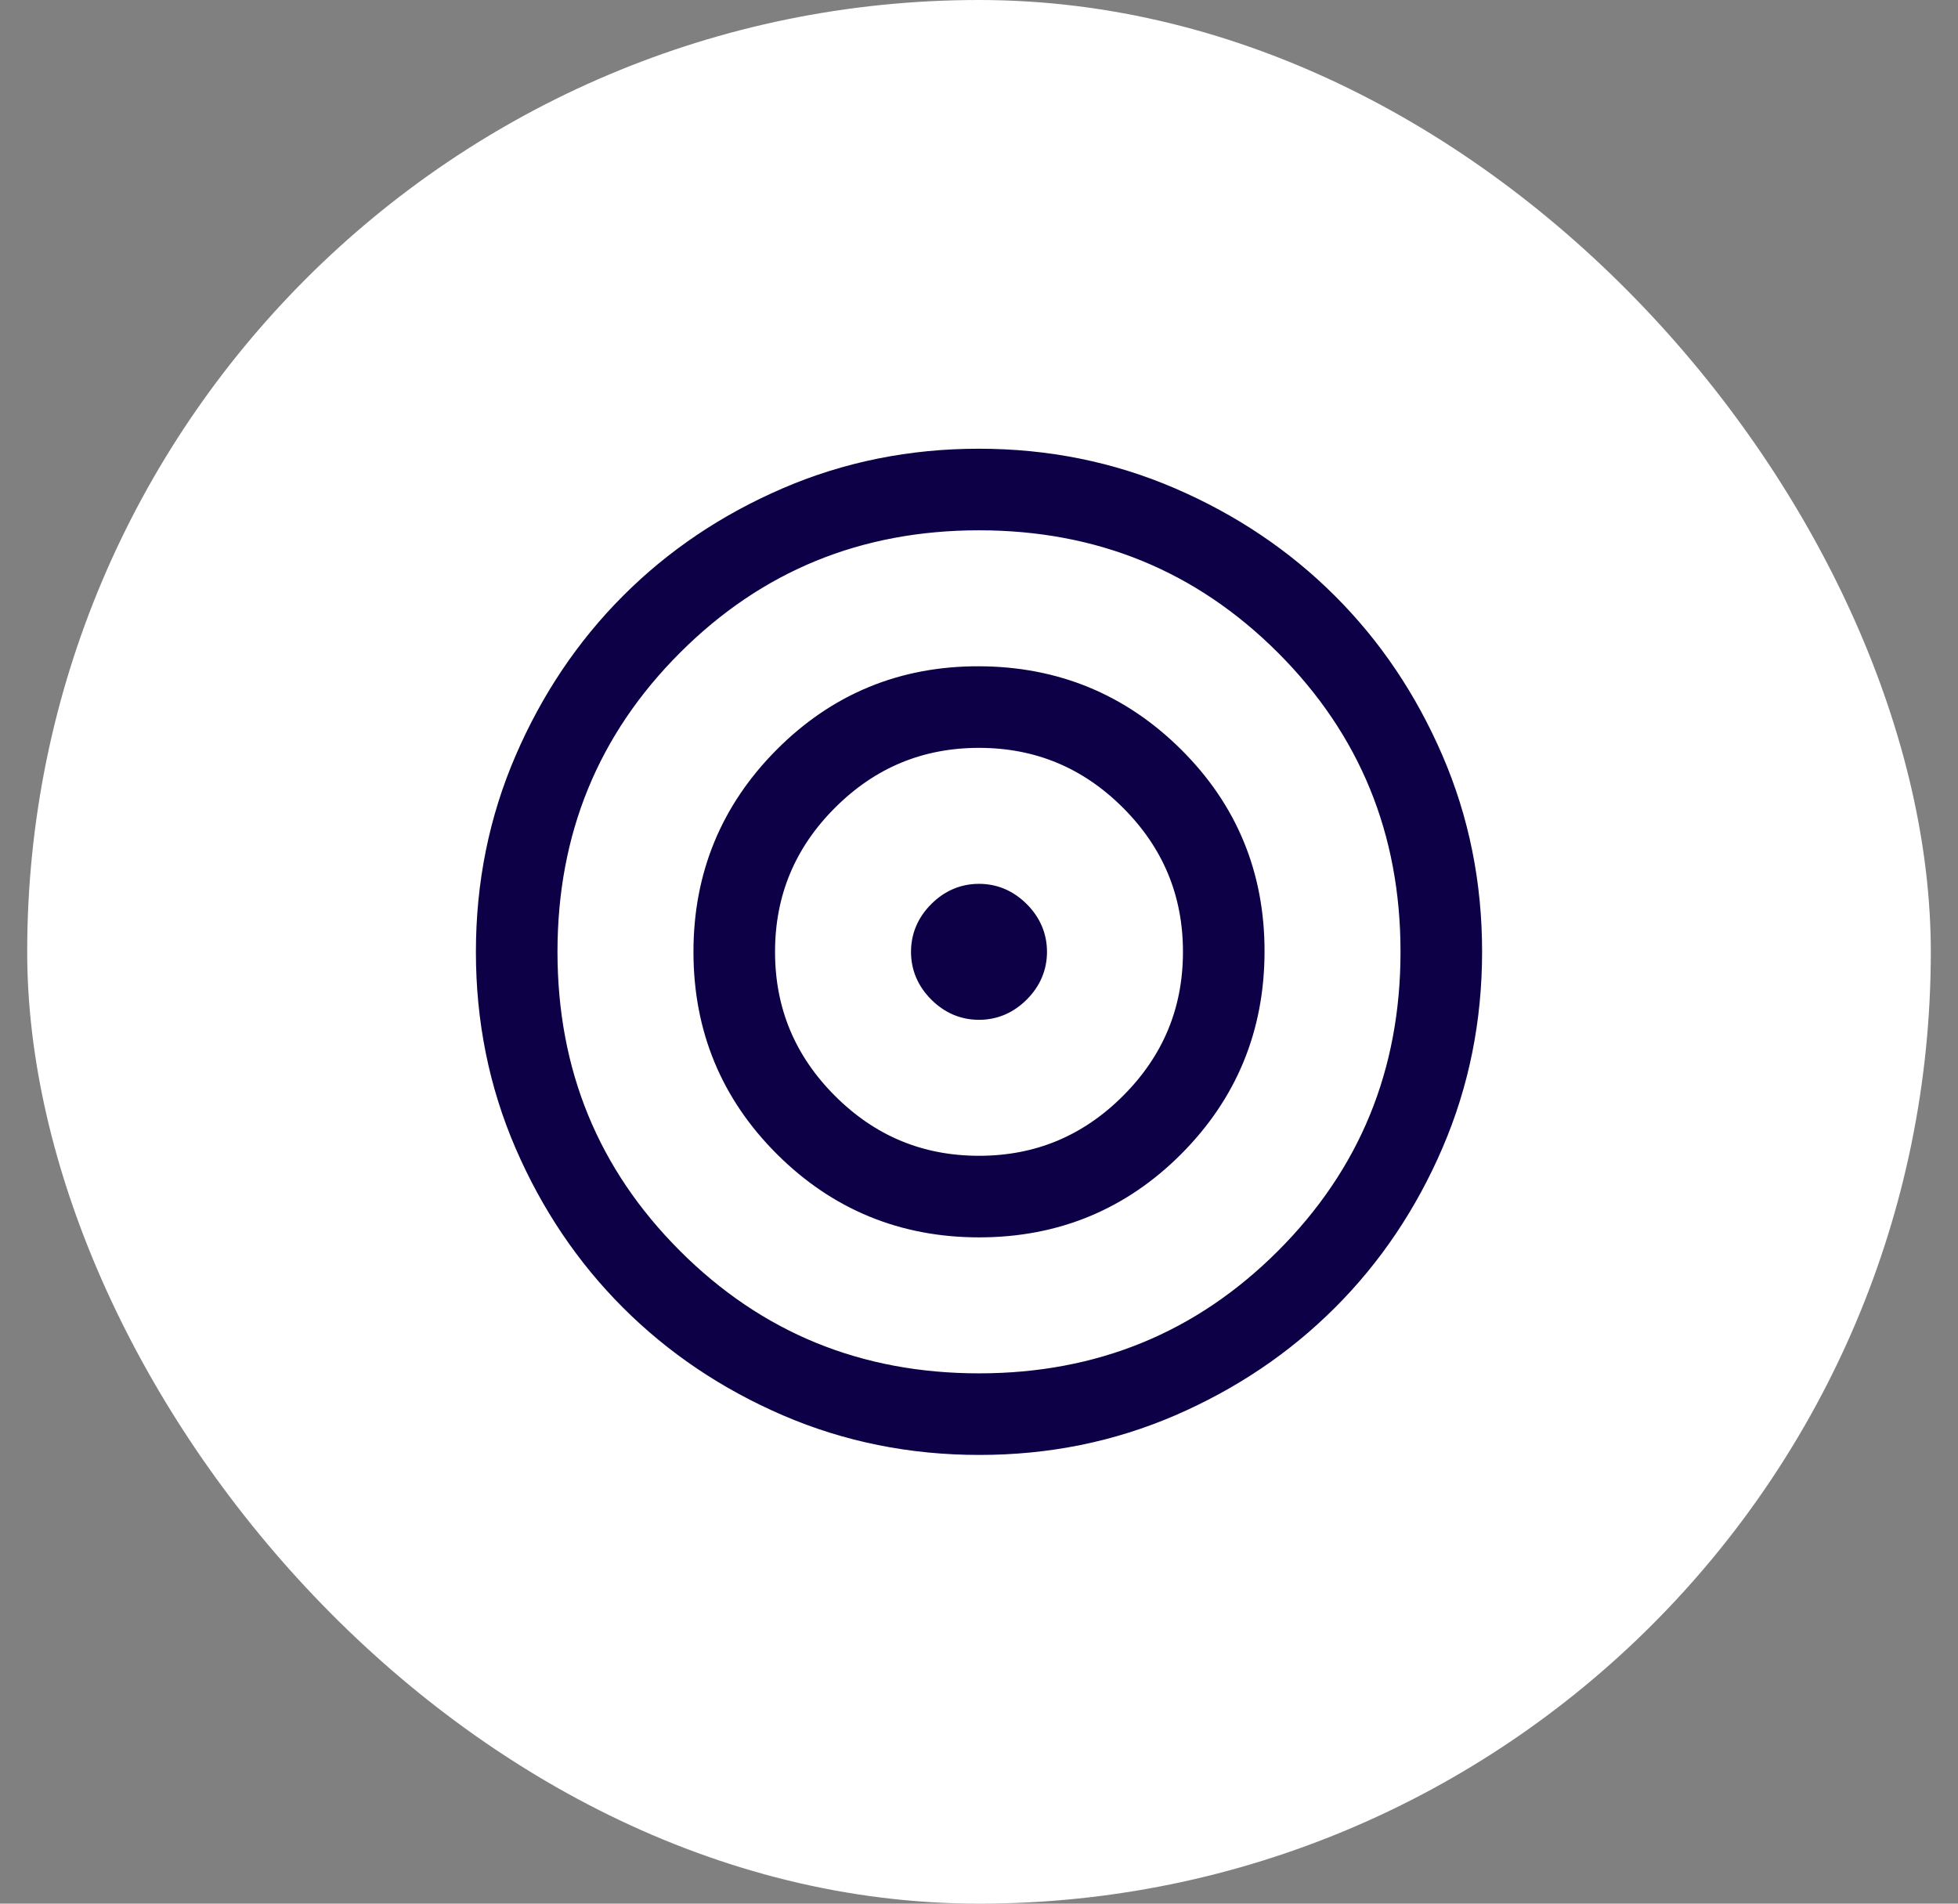
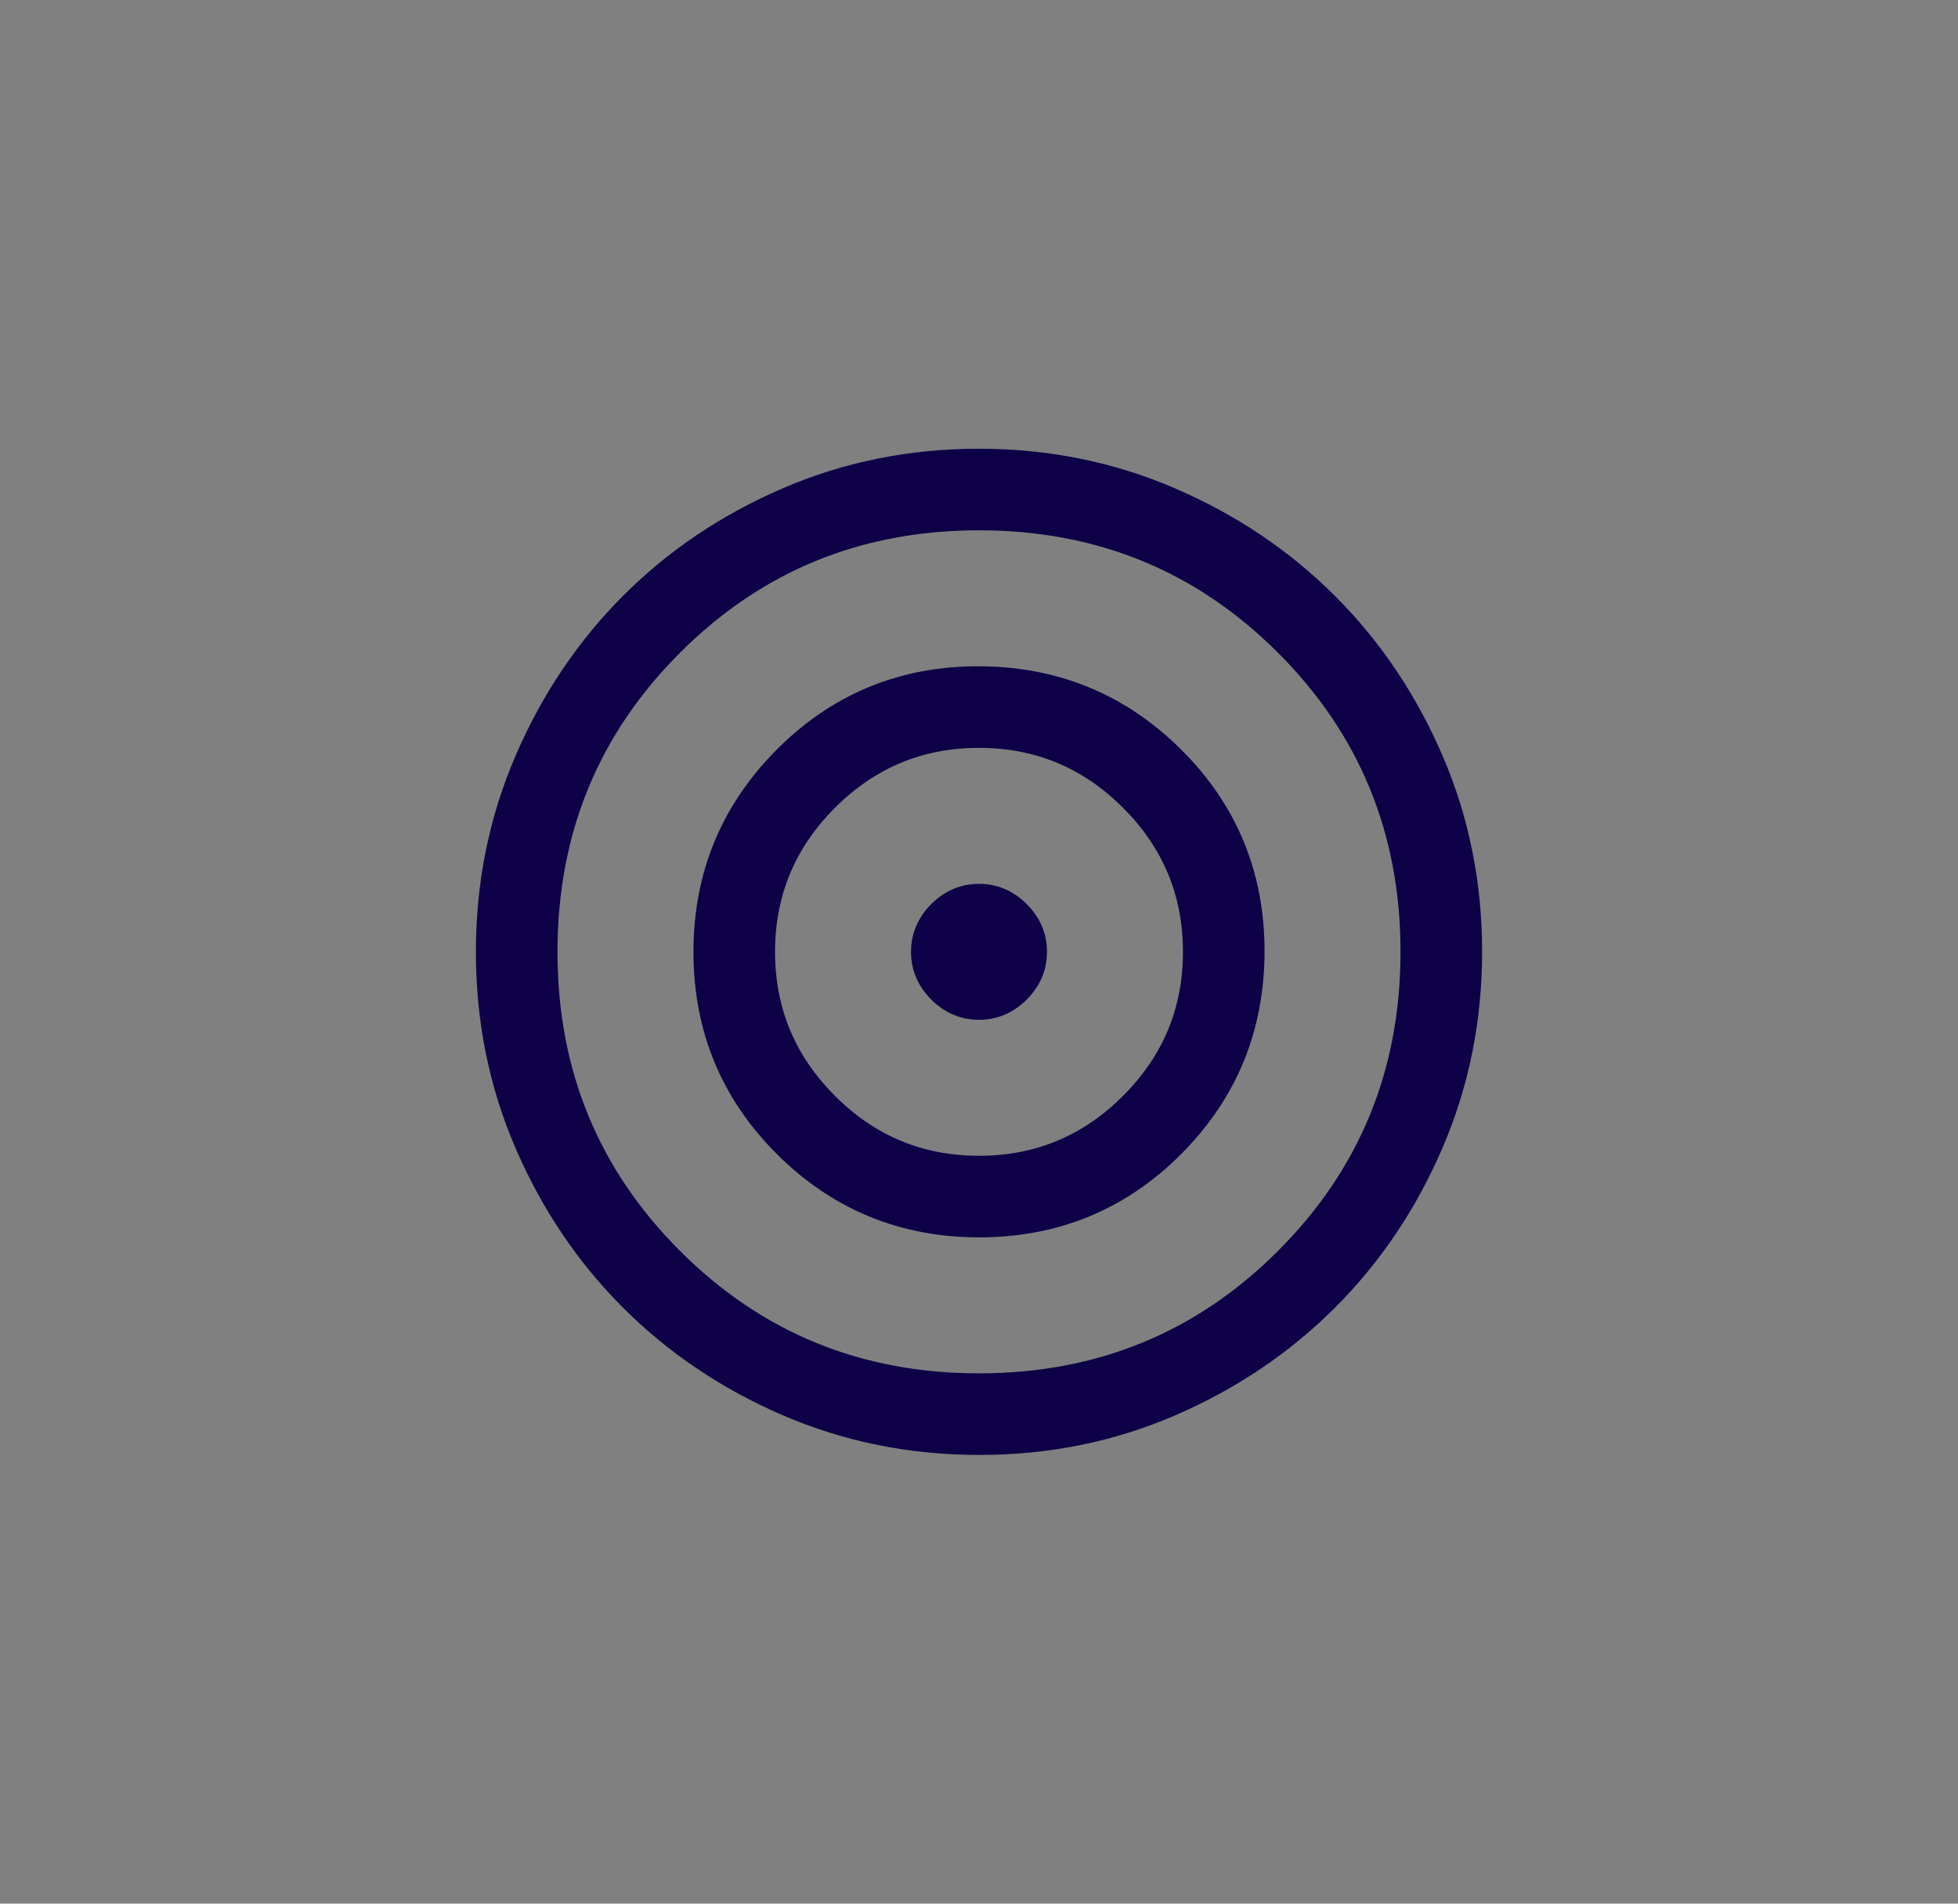
<svg xmlns="http://www.w3.org/2000/svg" fill="none" viewBox="0 0 36 35" height="35" width="36">
  <rect x="0" y="0" width="36" height="35" fill="#808080" stroke="none" />
-   <rect fill="white" rx="17.5" height="35" width="35" x="0.5" />
  <path stroke-width="0.5" stroke="#0D0047" fill="#0D0047" d="M18.003 26.5C16.759 26.5 15.589 26.264 14.493 25.792C13.398 25.319 12.445 24.678 11.634 23.868C10.823 23.058 10.182 22.106 9.709 21.012C9.236 19.918 9 18.748 9 17.503C9 16.258 9.236 15.088 9.709 13.993C10.181 12.898 10.821 11.945 11.63 11.134C12.439 10.323 13.391 9.682 14.487 9.209C15.583 8.736 16.753 8.5 17.997 8.5C19.241 8.5 20.411 8.736 21.507 9.209C22.602 9.681 23.555 10.322 24.366 11.131C25.177 11.94 25.818 12.893 26.291 13.988C26.764 15.083 27 16.253 27 17.497C27 18.741 26.764 19.911 26.292 21.007C25.82 22.103 25.179 23.056 24.368 23.866C23.557 24.676 22.605 25.318 21.512 25.791C20.419 26.264 19.249 26.501 18.003 26.5ZM18 25.5C20.233 25.5 22.125 24.725 23.675 23.175C25.225 21.625 26 19.733 26 17.5C26 15.267 25.225 13.375 23.675 11.825C22.125 10.275 20.233 9.5 18 9.5C15.767 9.5 13.875 10.275 12.325 11.825C10.775 13.375 10 15.267 10 17.5C10 19.733 10.775 21.625 12.325 23.175C13.875 24.725 15.767 25.5 18 25.5ZM18.005 22.5C16.617 22.5 15.436 22.014 14.462 21.043C13.488 20.072 13.001 18.892 13 17.505C12.999 16.118 13.485 14.936 14.457 13.96C15.429 12.984 16.608 12.497 17.995 12.5C19.382 12.503 20.563 12.988 21.539 13.957C22.515 14.926 23.002 16.105 23 17.495C22.998 18.885 22.512 20.066 21.543 21.039C20.574 22.012 19.394 22.499 18.005 22.5ZM18 21.5C19.1 21.5 20.042 21.108 20.825 20.325C21.608 19.542 22 18.6 22 17.5C22 16.4 21.608 15.458 20.825 14.675C20.042 13.892 19.1 13.5 18 13.5C16.9 13.5 15.958 13.892 15.175 14.675C14.392 15.458 14 16.4 14 17.5C14 18.6 14.392 19.542 15.175 20.325C15.958 21.108 16.9 21.5 18 21.5ZM18 18.5C17.732 18.5 17.498 18.4 17.299 18.201C17.1 18.002 17 17.768 17 17.5C17 17.232 17.1 16.998 17.299 16.799C17.498 16.6 17.732 16.5 18 16.5C18.268 16.5 18.502 16.6 18.701 16.799C18.9 16.998 19 17.232 19 17.5C19 17.768 18.9 18.002 18.701 18.201C18.502 18.4 18.268 18.5 18 18.5Z" />
</svg>